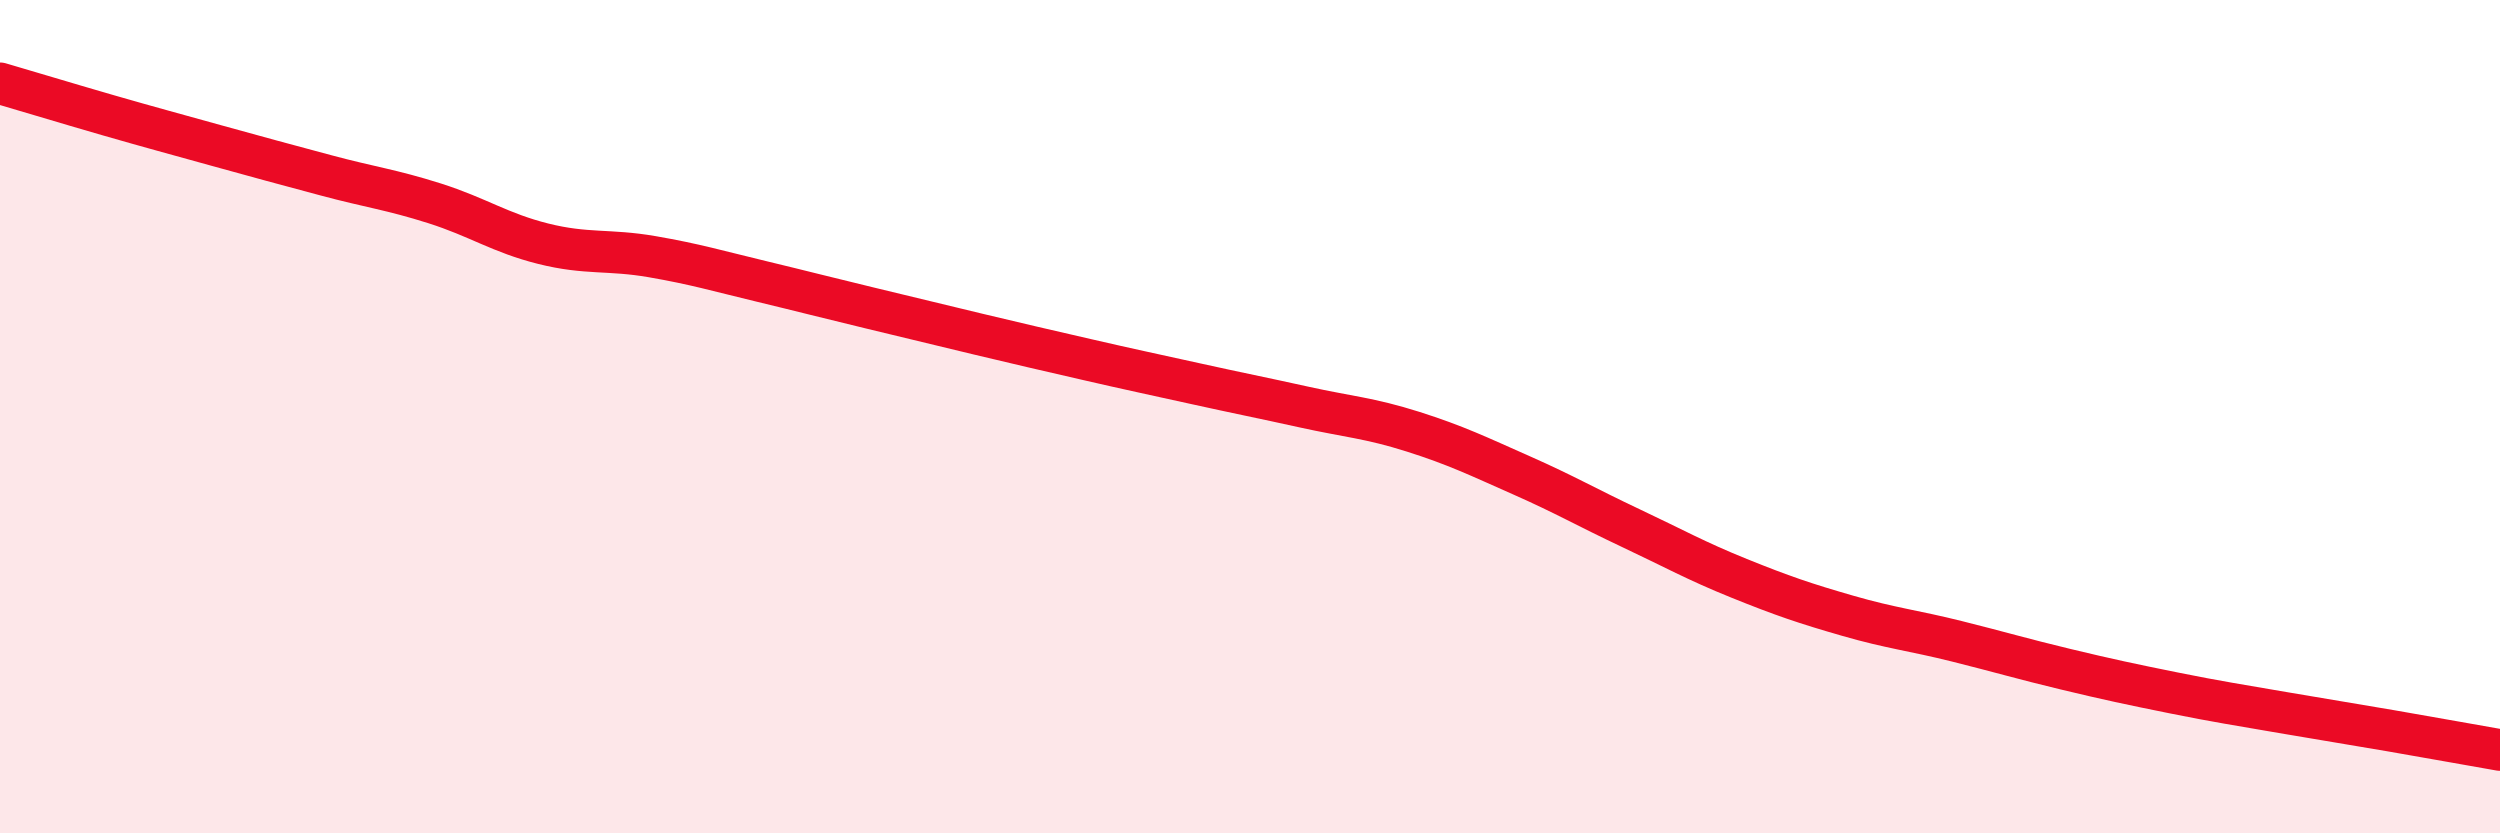
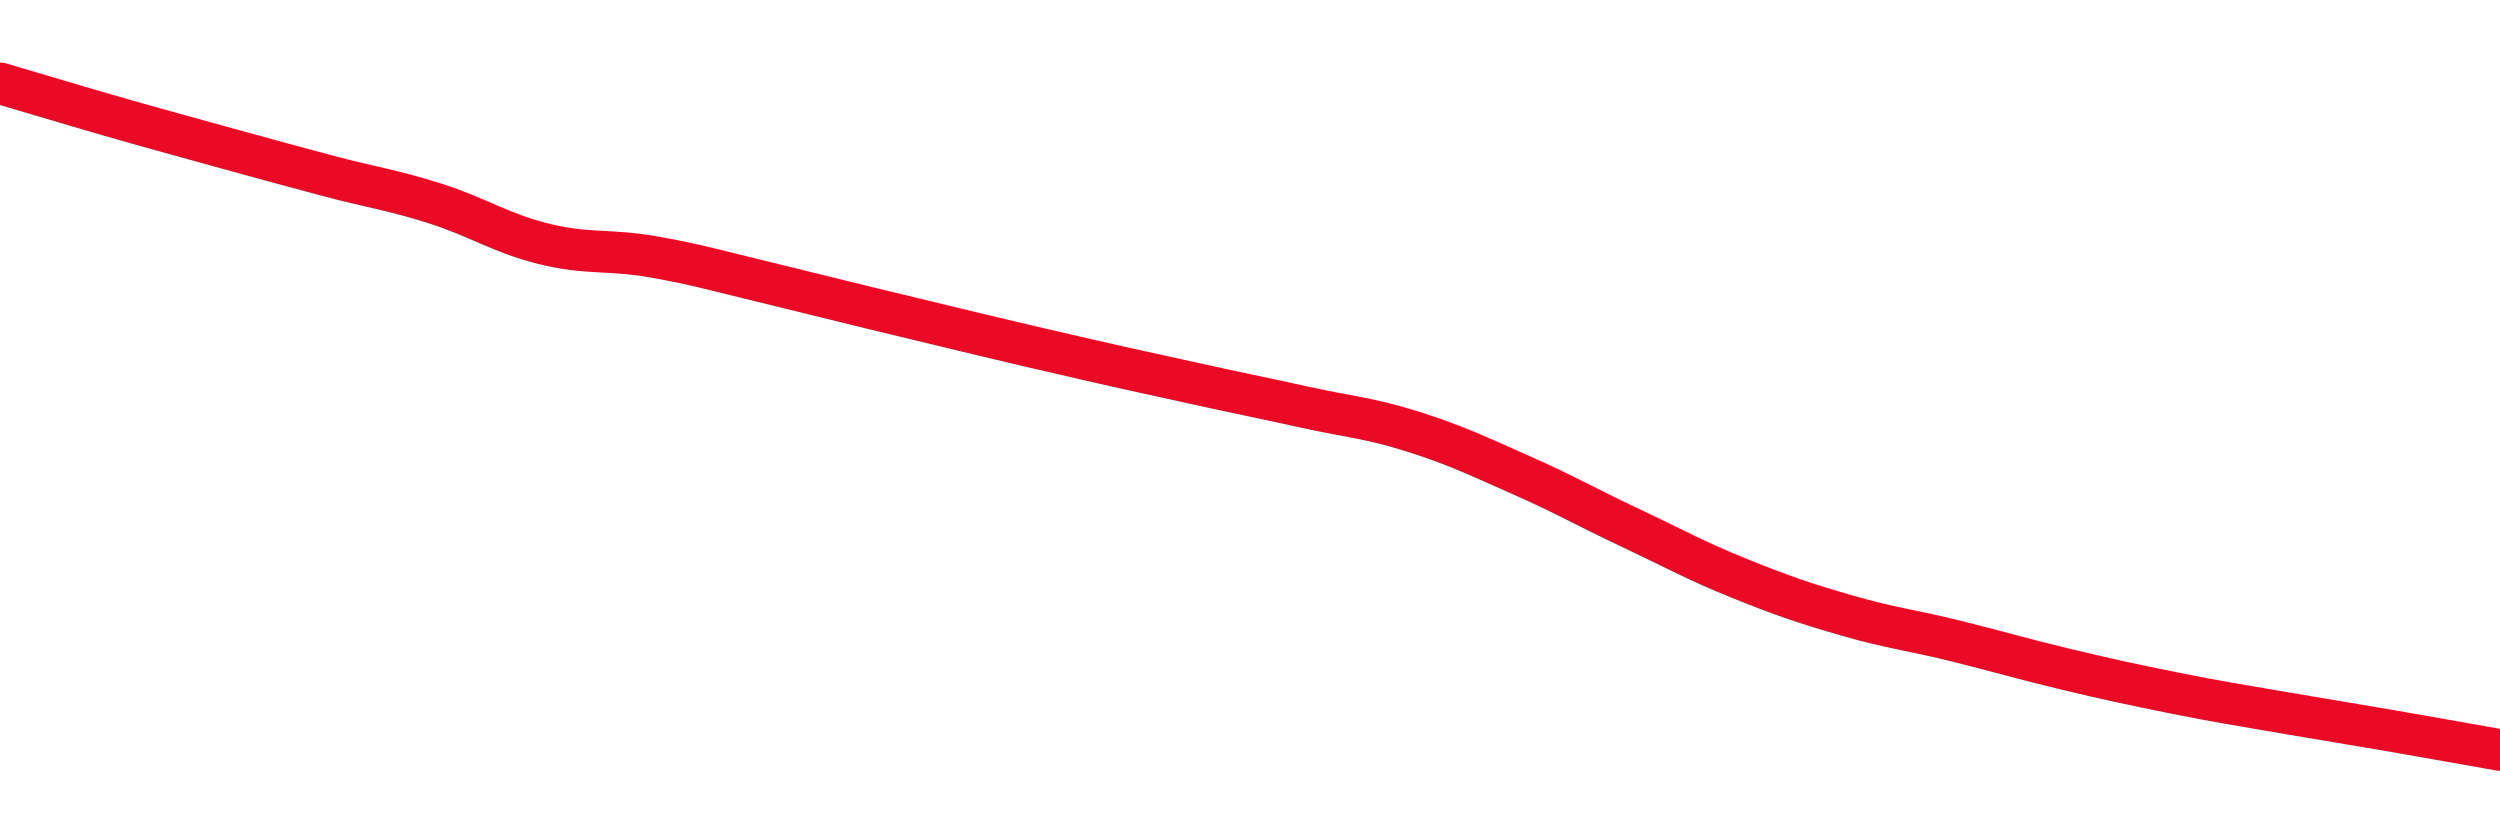
<svg xmlns="http://www.w3.org/2000/svg" width="60" height="20" viewBox="0 0 60 20">
-   <path d="M 0,2 C 0.52,2.15 1.57,2.47 2.61,2.77 C 3.65,3.07 4.18,3.21 5.22,3.5 C 6.26,3.79 6.79,3.93 7.83,4.21 C 8.87,4.49 9.39,4.55 10.43,4.88 C 11.47,5.21 12,5.59 13.04,5.85 C 14.08,6.11 14.61,5.98 15.65,6.16 C 16.69,6.34 17.22,6.5 18.26,6.75 C 19.3,7 19.83,7.14 20.87,7.39 C 21.91,7.64 22.44,7.77 23.48,8.02 C 24.52,8.27 25.05,8.39 26.09,8.63 C 27.13,8.87 27.66,8.98 28.7,9.21 C 29.74,9.44 30.26,9.54 31.3,9.77 C 32.34,10 32.87,10.03 33.91,10.36 C 34.95,10.69 35.48,10.95 36.52,11.41 C 37.56,11.87 38.09,12.18 39.13,12.67 C 40.17,13.16 40.7,13.46 41.74,13.88 C 42.78,14.3 43.31,14.48 44.35,14.78 C 45.39,15.08 45.92,15.13 46.96,15.39 C 48,15.65 48.53,15.81 49.57,16.06 C 50.61,16.31 51.13,16.42 52.17,16.63 C 53.21,16.84 53.74,16.92 54.78,17.1 C 55.82,17.28 56.35,17.36 57.39,17.54 C 58.43,17.72 59.48,17.91 60,18L60 20L0 20Z" fill="#EB0A25" opacity="0.1" stroke-linecap="round" stroke-linejoin="round" />
  <path d="M 0,2 C 0.52,2.15 1.57,2.47 2.61,2.77 C 3.65,3.07 4.18,3.21 5.22,3.5 C 6.26,3.79 6.79,3.93 7.83,4.21 C 8.87,4.49 9.39,4.55 10.43,4.88 C 11.47,5.21 12,5.59 13.04,5.85 C 14.08,6.11 14.61,5.98 15.65,6.16 C 16.69,6.34 17.22,6.5 18.26,6.75 C 19.3,7 19.83,7.14 20.87,7.39 C 21.91,7.64 22.44,7.77 23.48,8.02 C 24.52,8.27 25.05,8.39 26.09,8.63 C 27.13,8.87 27.66,8.98 28.7,9.21 C 29.74,9.44 30.26,9.54 31.3,9.77 C 32.34,10 32.87,10.03 33.91,10.36 C 34.95,10.69 35.48,10.95 36.52,11.41 C 37.56,11.87 38.09,12.18 39.13,12.67 C 40.17,13.16 40.7,13.46 41.74,13.88 C 42.78,14.3 43.31,14.48 44.35,14.78 C 45.39,15.08 45.92,15.13 46.96,15.39 C 48,15.65 48.53,15.81 49.57,16.06 C 50.61,16.31 51.13,16.42 52.17,16.63 C 53.21,16.84 53.74,16.92 54.78,17.1 C 55.82,17.28 56.35,17.36 57.39,17.54 C 58.43,17.72 59.48,17.91 60,18" stroke="#EB0A25" stroke-width="1" fill="none" stroke-linecap="round" stroke-linejoin="round" />
</svg>